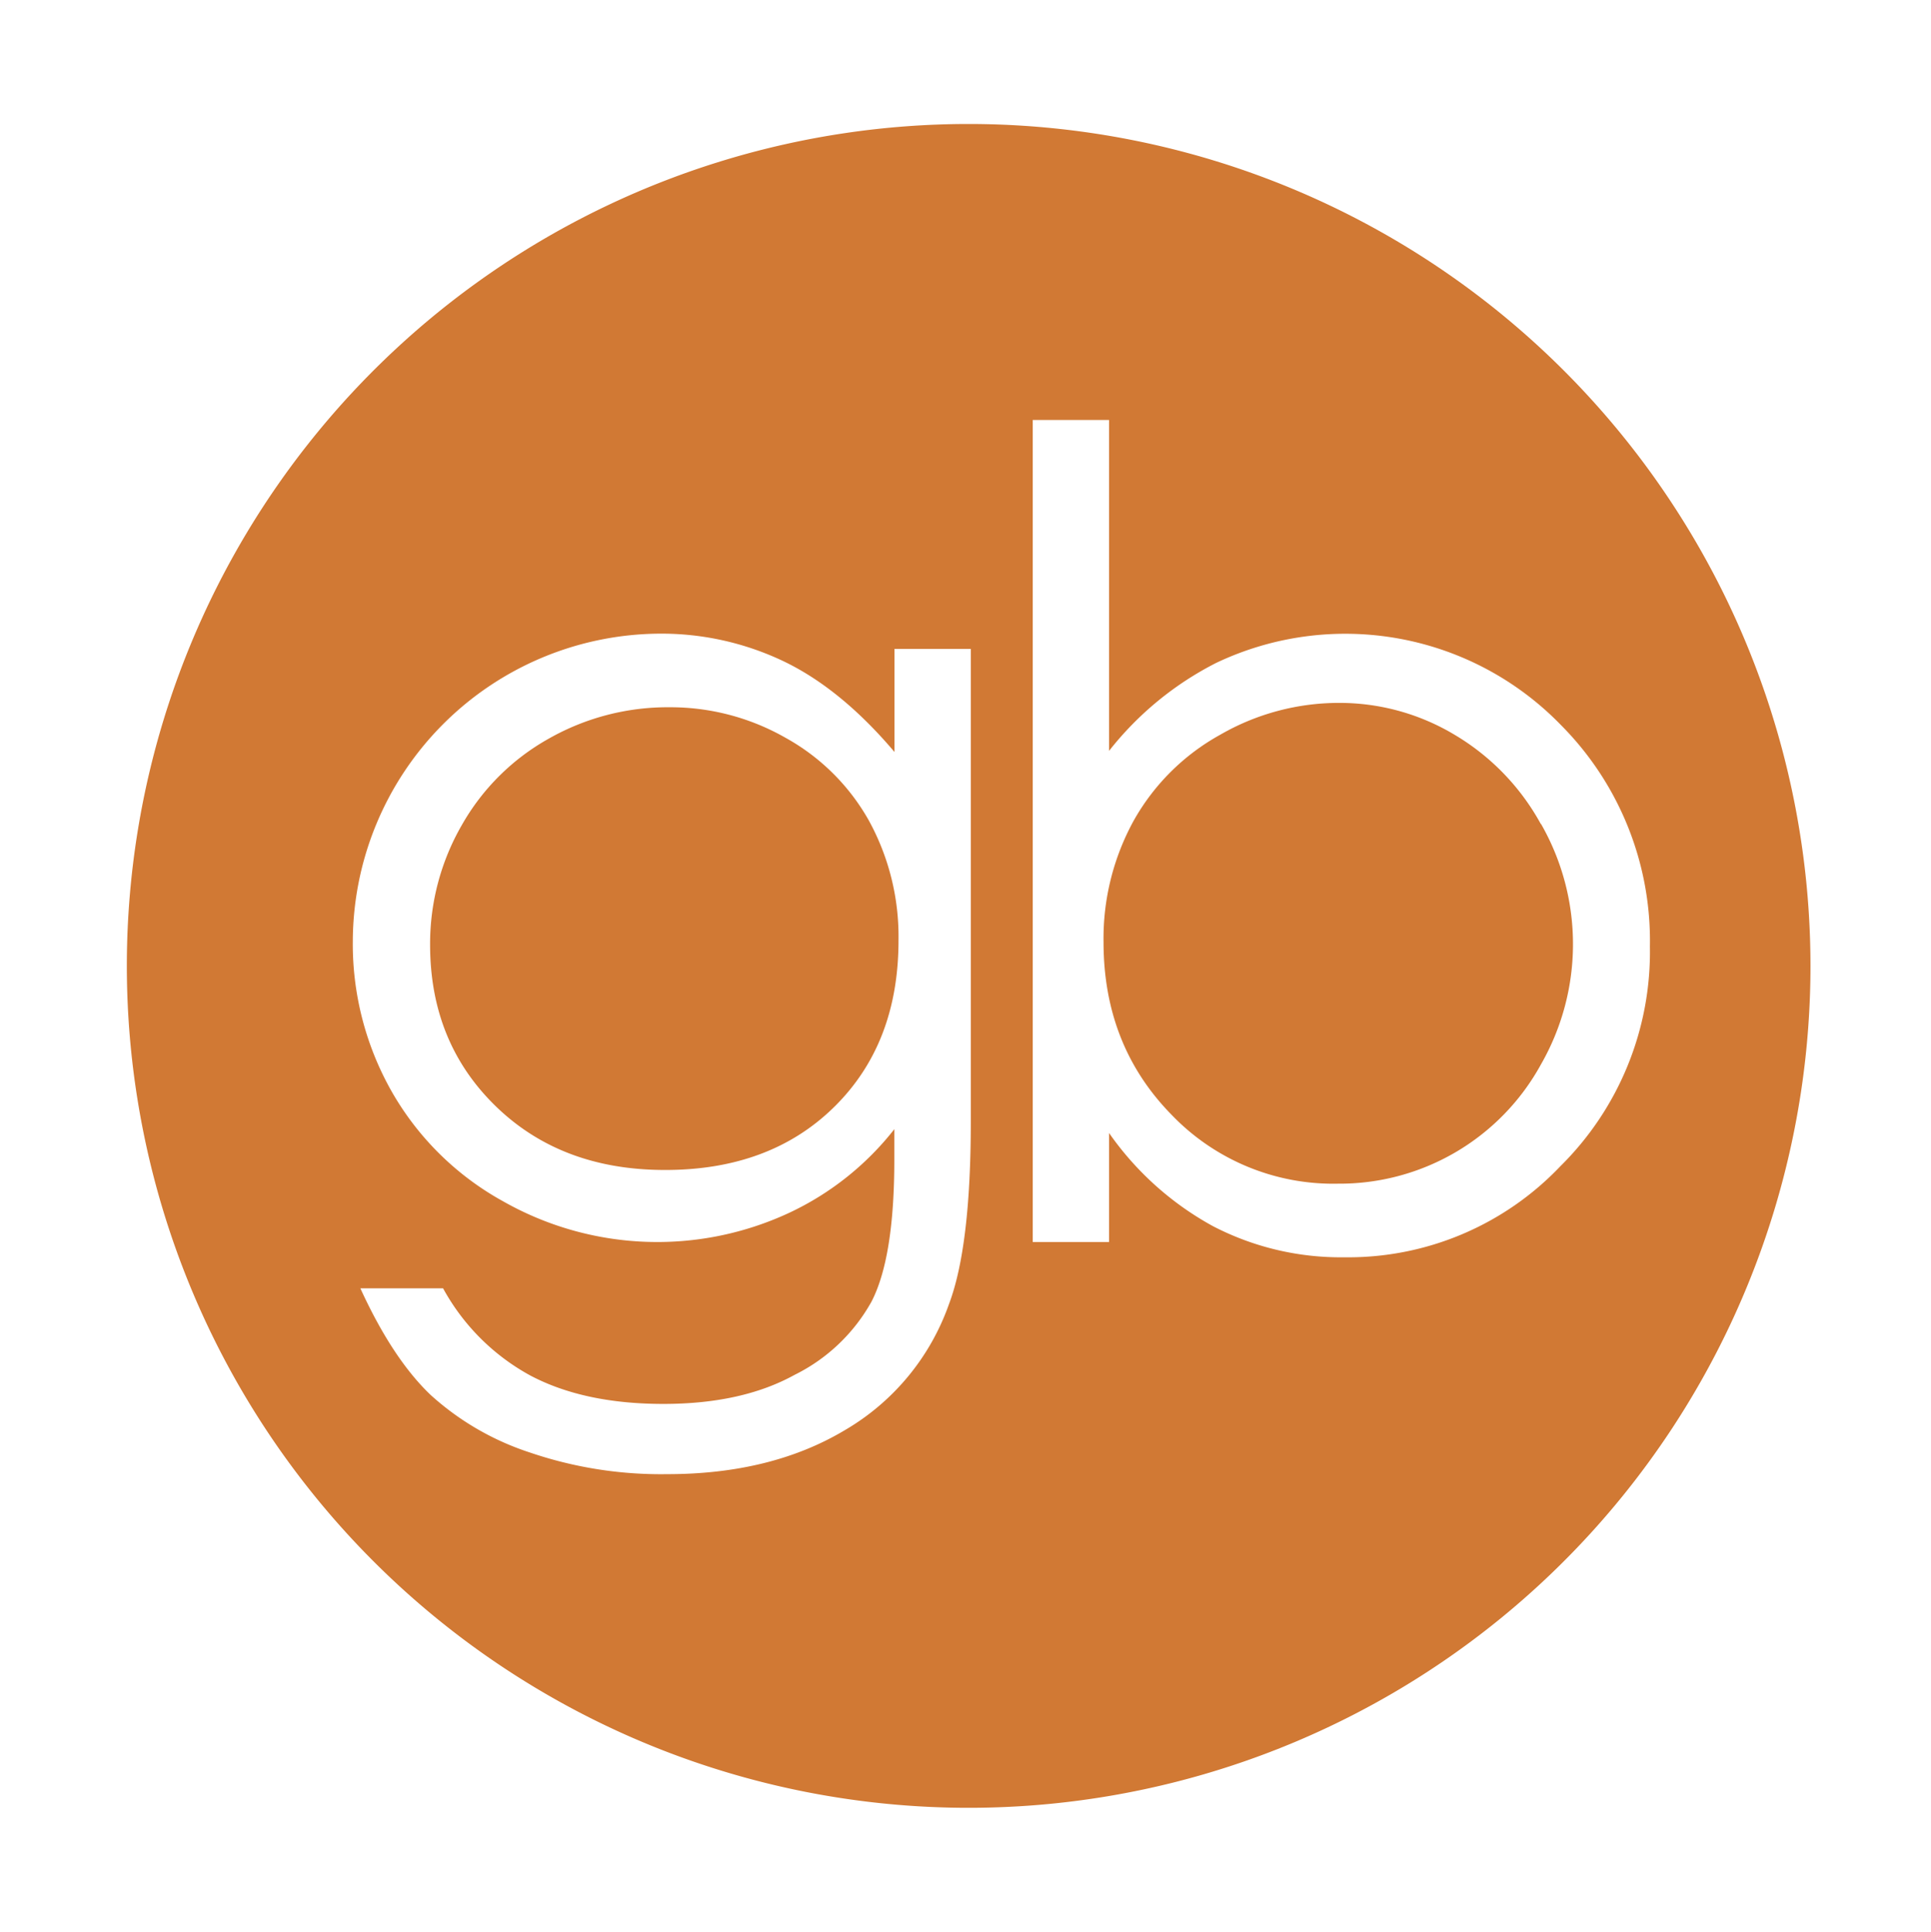
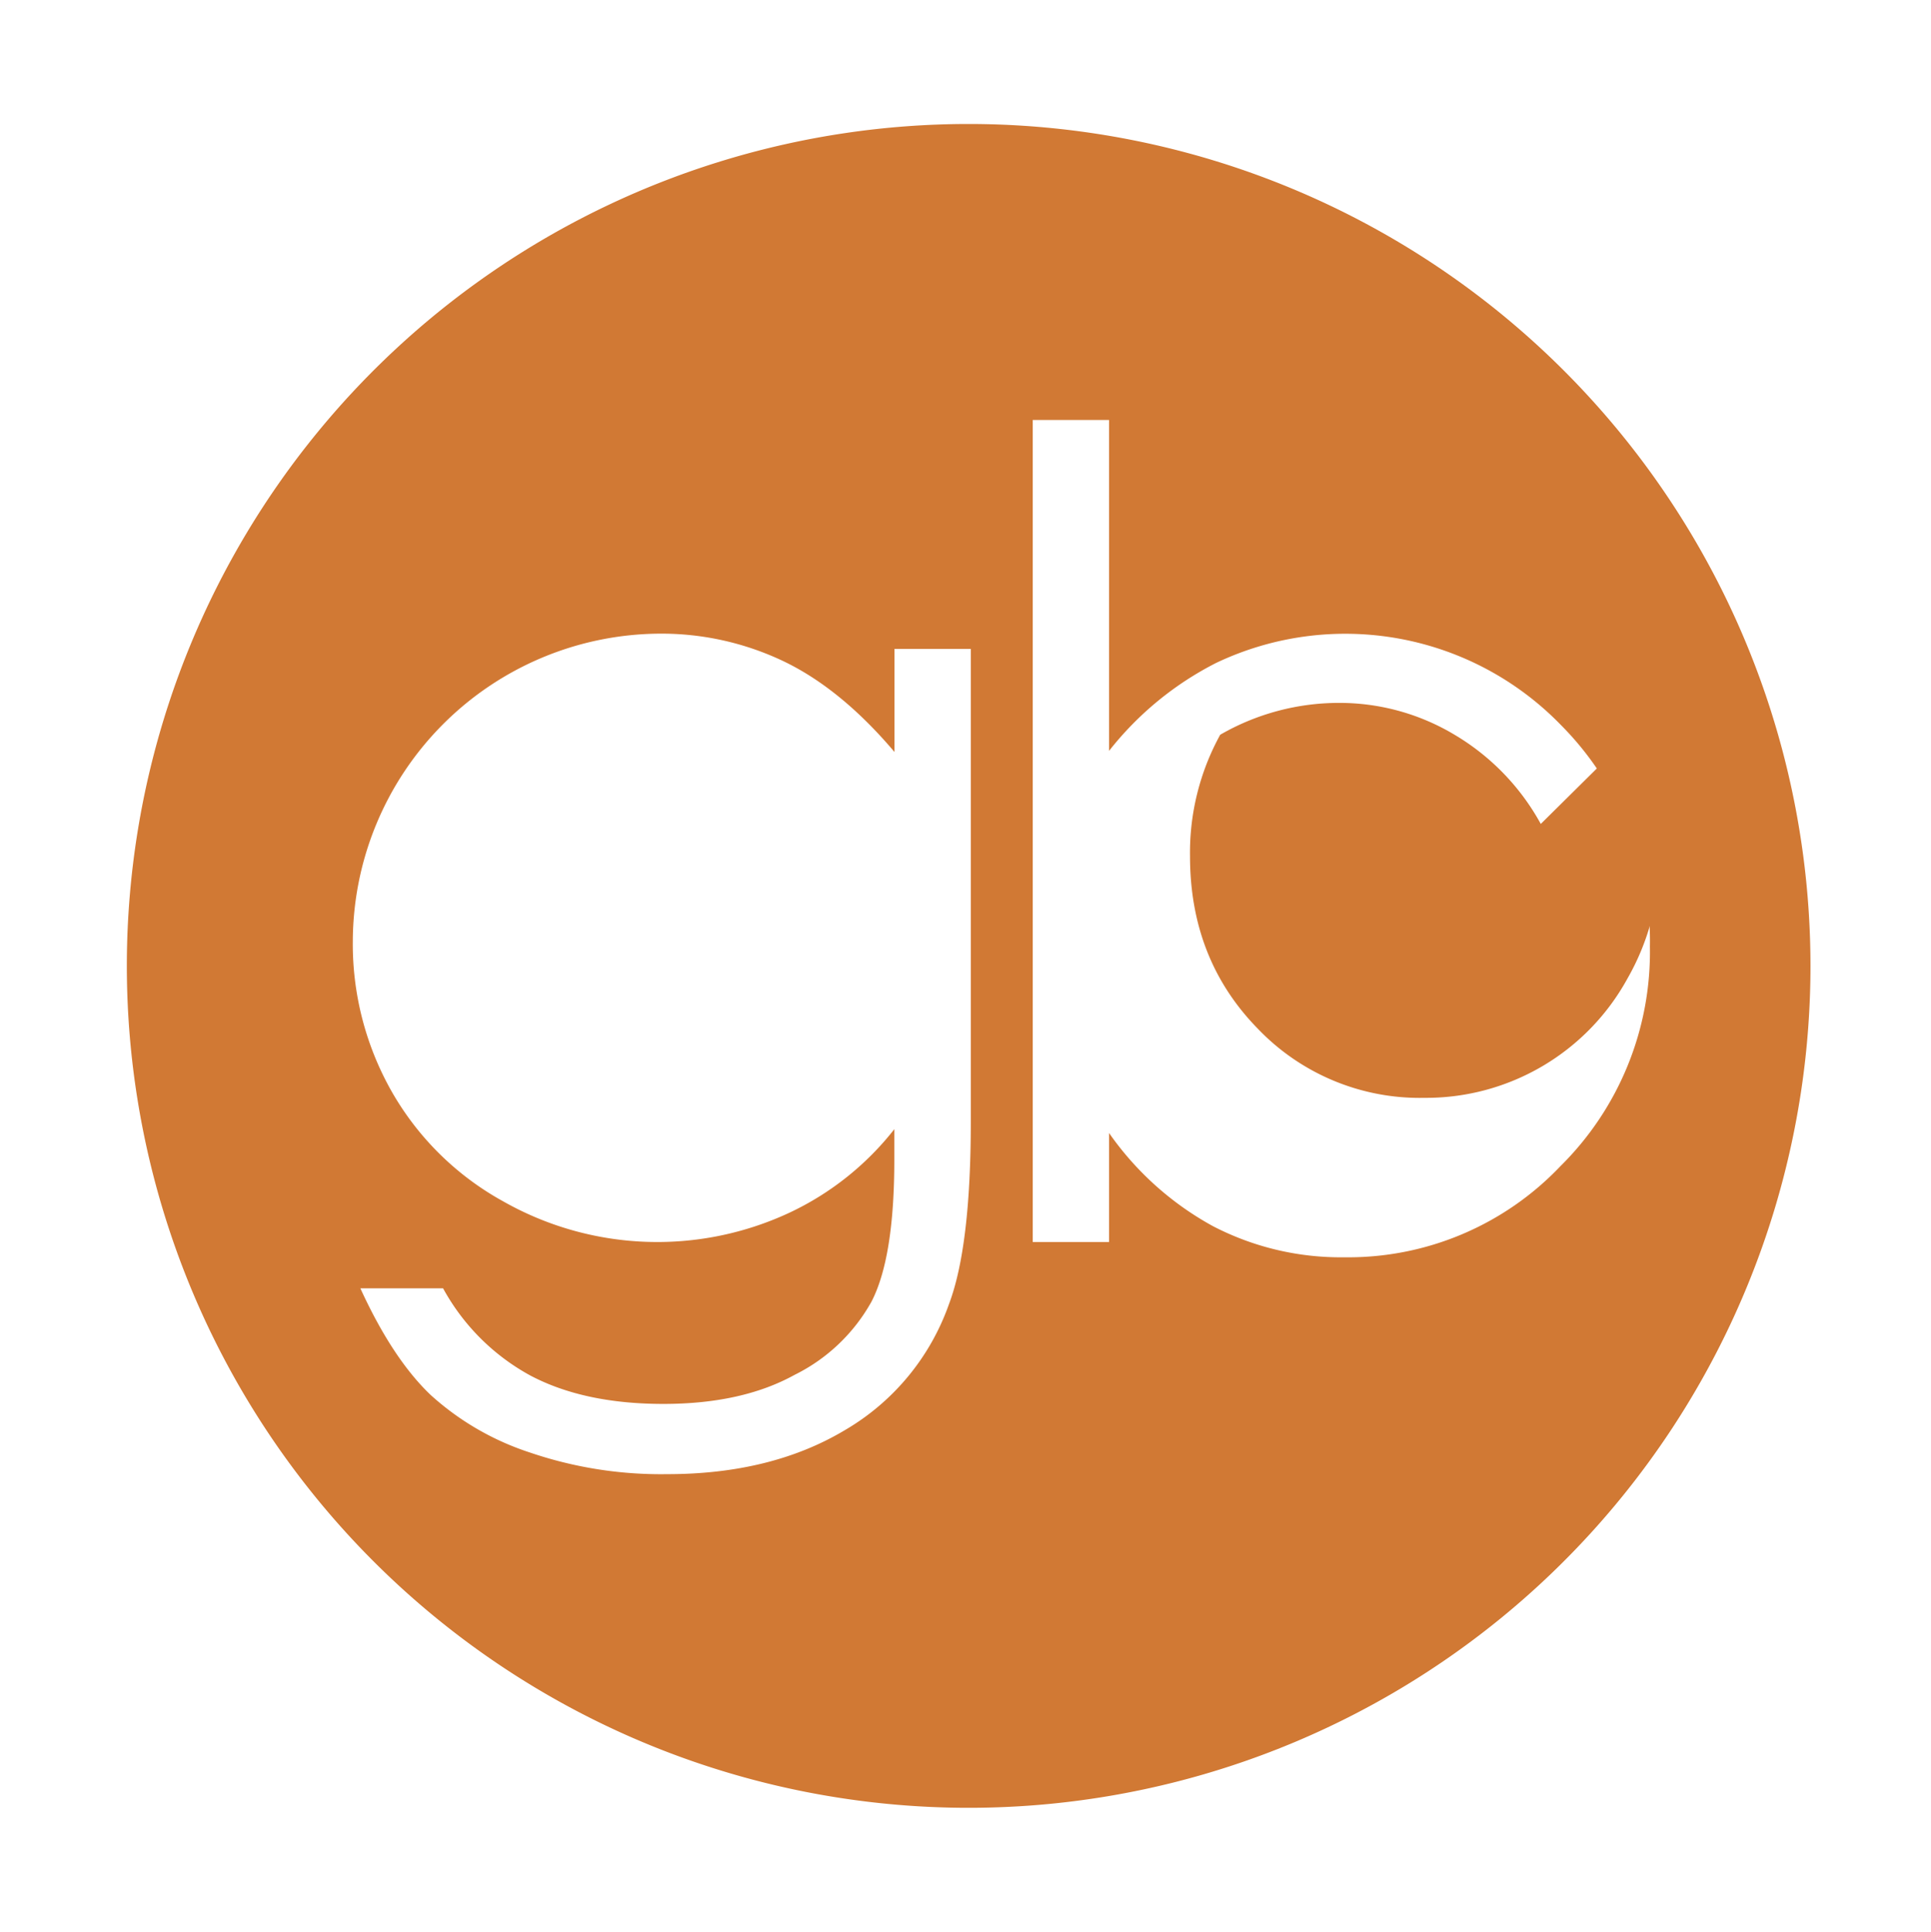
<svg xmlns="http://www.w3.org/2000/svg" id="greg-beyer-logo" viewBox="0 0 235.35 235.43">
  <defs>
    <style>.cls-1{fill:#d17934;}</style>
  </defs>
-   <path class="cls-1" d="M95.74,89.91a28.31,28.31,0,0,0-14.15-3.72A29.34,29.34,0,0,0,66.91,90a27.72,27.72,0,0,0-10.63,10.56,28.91,28.91,0,0,0-3.86,14.58q0,11.89,8,19.67t20.66,7.77q12.81,0,20.62-7.71t7.81-20.26A29.37,29.37,0,0,0,105.9,100,26.17,26.17,0,0,0,95.74,89.91Z" />
-   <path class="cls-1" d="M187.79,100.41a28.61,28.61,0,0,0-10.51-10.87,27.26,27.26,0,0,0-14.08-3.88,28.93,28.93,0,0,0-14.48,3.88A27.13,27.13,0,0,0,138.18,100a29.82,29.82,0,0,0-3.68,14.81q0,12.56,8.25,21a27.31,27.31,0,0,0,20.32,8.44,28,28,0,0,0,24.75-14.55,29.48,29.48,0,0,0,0-29.29Z" />
+   <path class="cls-1" d="M187.79,100.41a28.61,28.61,0,0,0-10.51-10.87,27.26,27.26,0,0,0-14.08-3.88,28.93,28.93,0,0,0-14.48,3.88a29.82,29.82,0,0,0-3.68,14.81q0,12.56,8.25,21a27.31,27.31,0,0,0,20.32,8.44,28,28,0,0,0,24.75-14.55,29.48,29.48,0,0,0,0-29.29Z" />
  <path class="cls-1" d="M118.06,15.11a102.6,102.6,0,1,0,102.6,102.6A102.61,102.61,0,0,0,118.06,15.11Zm.26,121.57q0,15.21-2.66,22.25A28.88,28.88,0,0,1,103,174.27q-9,5.39-21.73,5.38A49.52,49.52,0,0,1,64.55,177,33.4,33.4,0,0,1,52.49,170q-4.65-4.43-8.57-13H54a26.65,26.65,0,0,0,10.64,10.63q6.53,3.45,16.16,3.46t16.06-3.55a21.73,21.73,0,0,0,9.35-8.9q2.79-5.37,2.79-17.31v-3.72A35.31,35.31,0,0,1,96.19,147.8a38.08,38.08,0,0,1-34.85-1.39,35.15,35.15,0,0,1-13.56-13.32A36.42,36.42,0,0,1,43,114.69,37.62,37.62,0,0,1,80.36,77.22a34.58,34.58,0,0,1,15.13,3.36q7,3.35,13.53,11.06V79.08h9.3Zm71.86,5.44a35.67,35.67,0,0,1-26.34,11.1,33.77,33.77,0,0,1-16-3.79,37.22,37.22,0,0,1-12.67-11.36v13.29h-9.3V51.18h9.3V91.51a39.15,39.15,0,0,1,13.07-10.73,36.62,36.62,0,0,1,42,7.57,37.26,37.26,0,0,1,10.85,27A36.71,36.71,0,0,1,190.18,142.12Z" />
</svg>